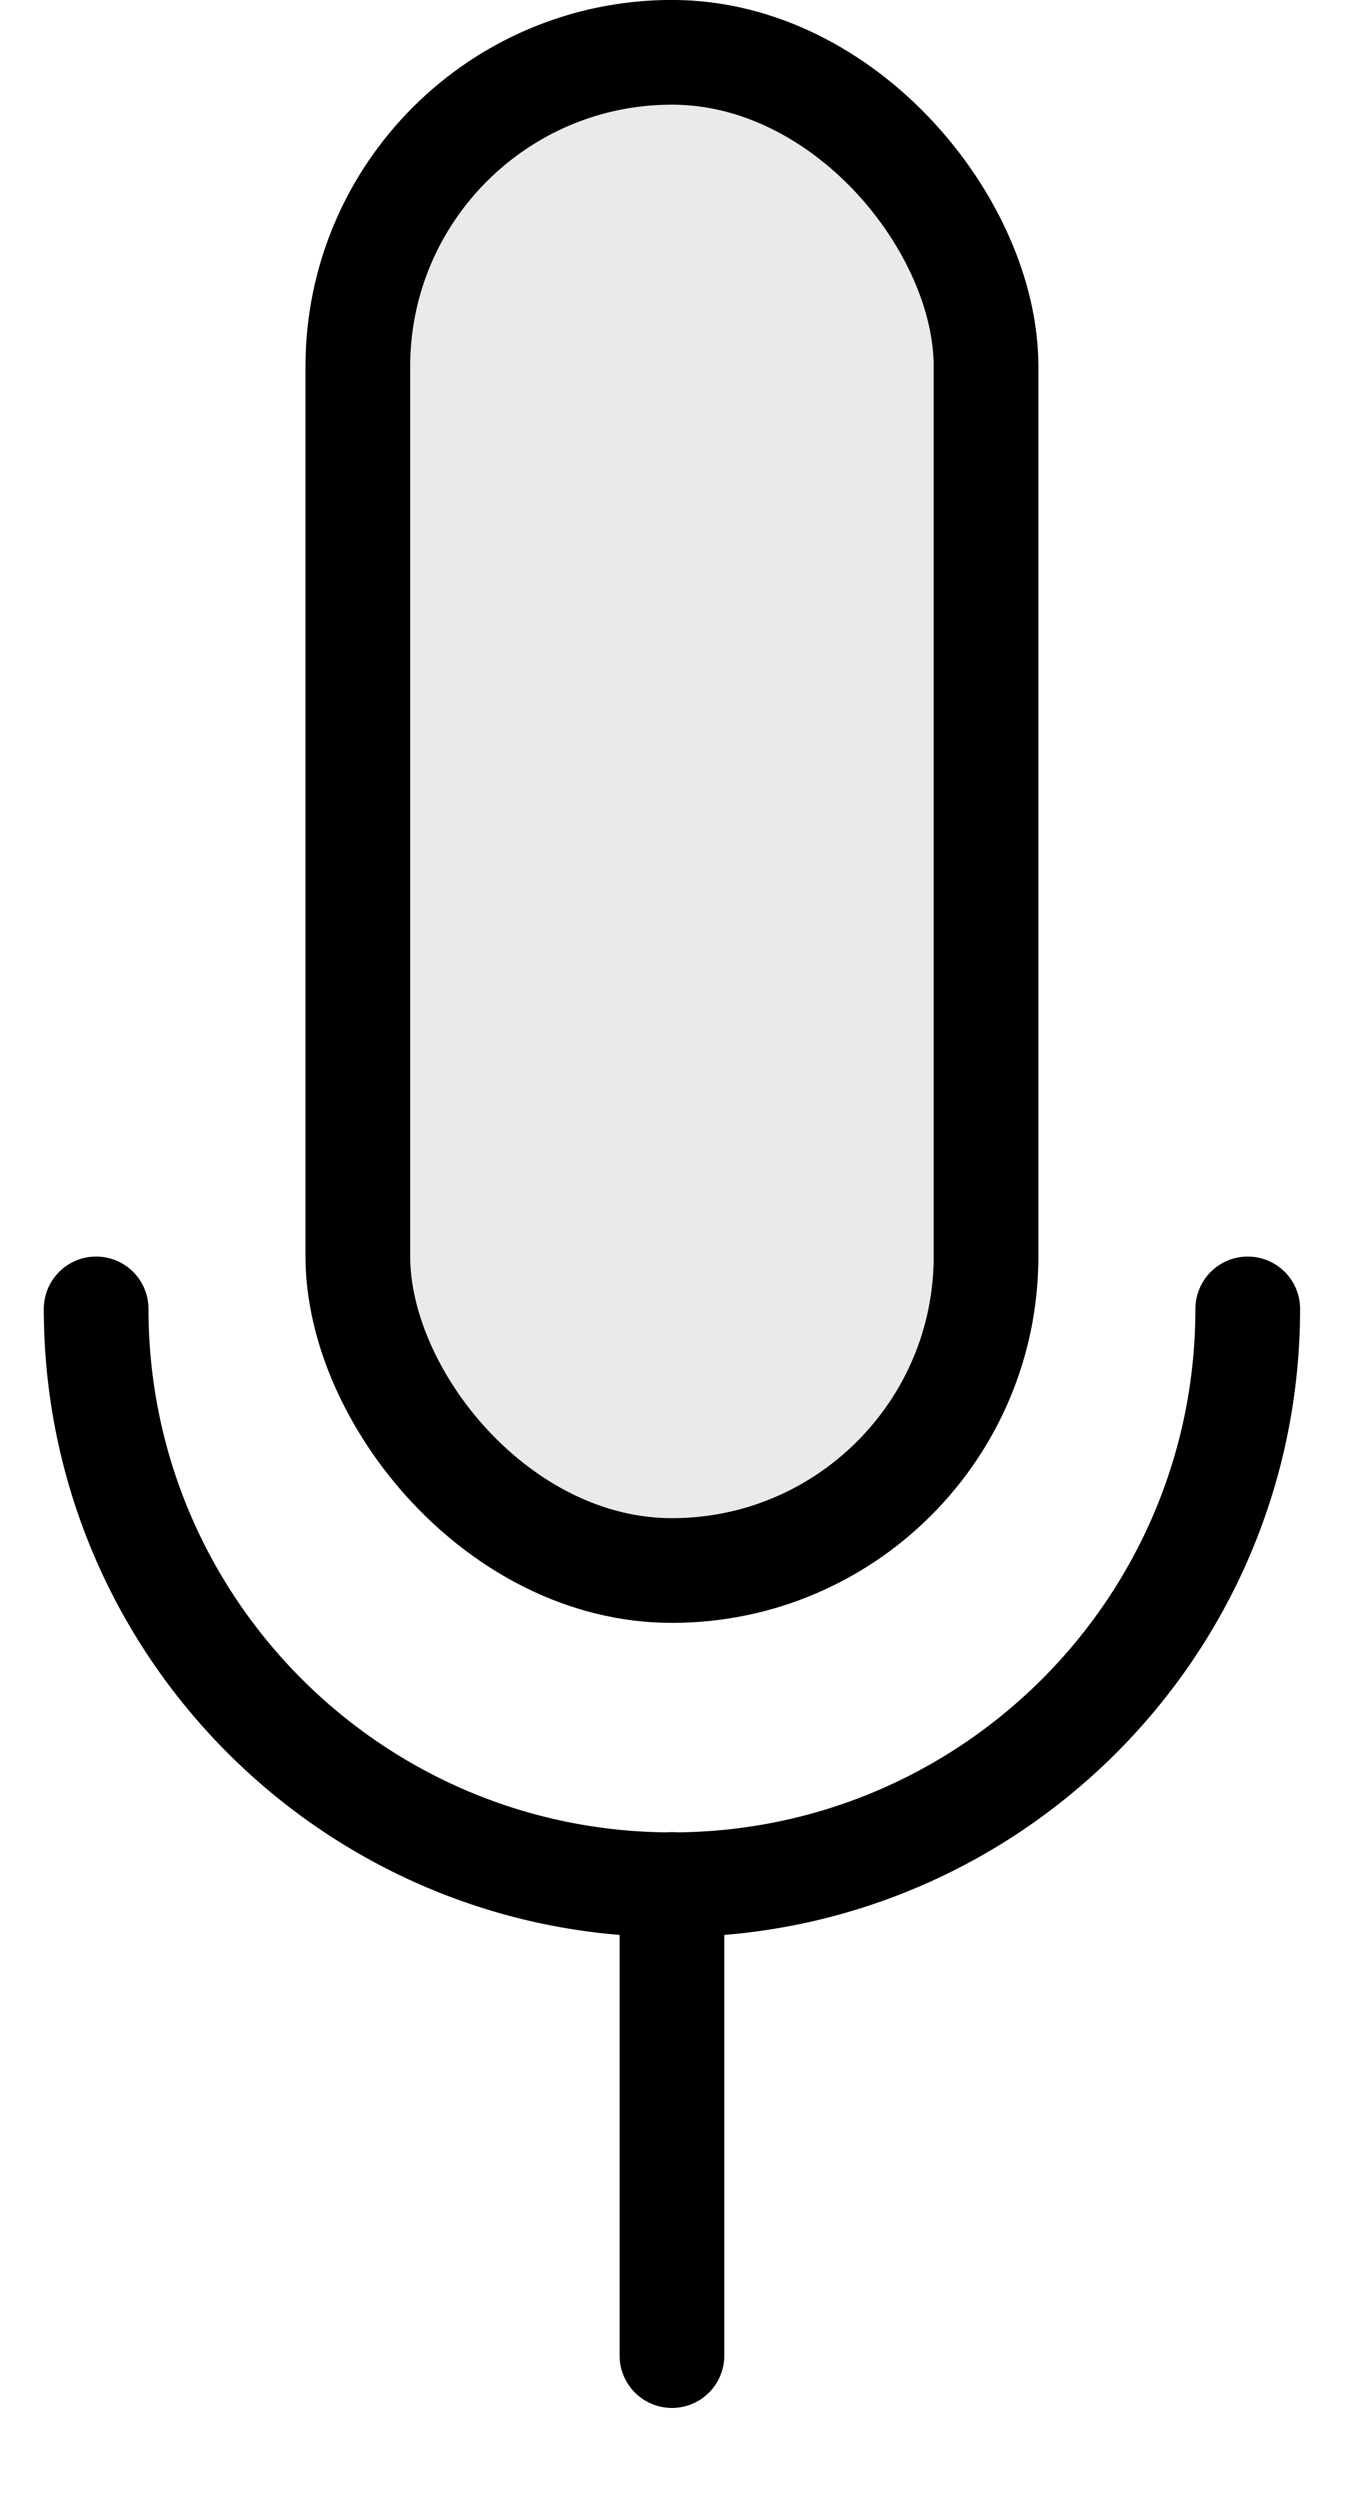
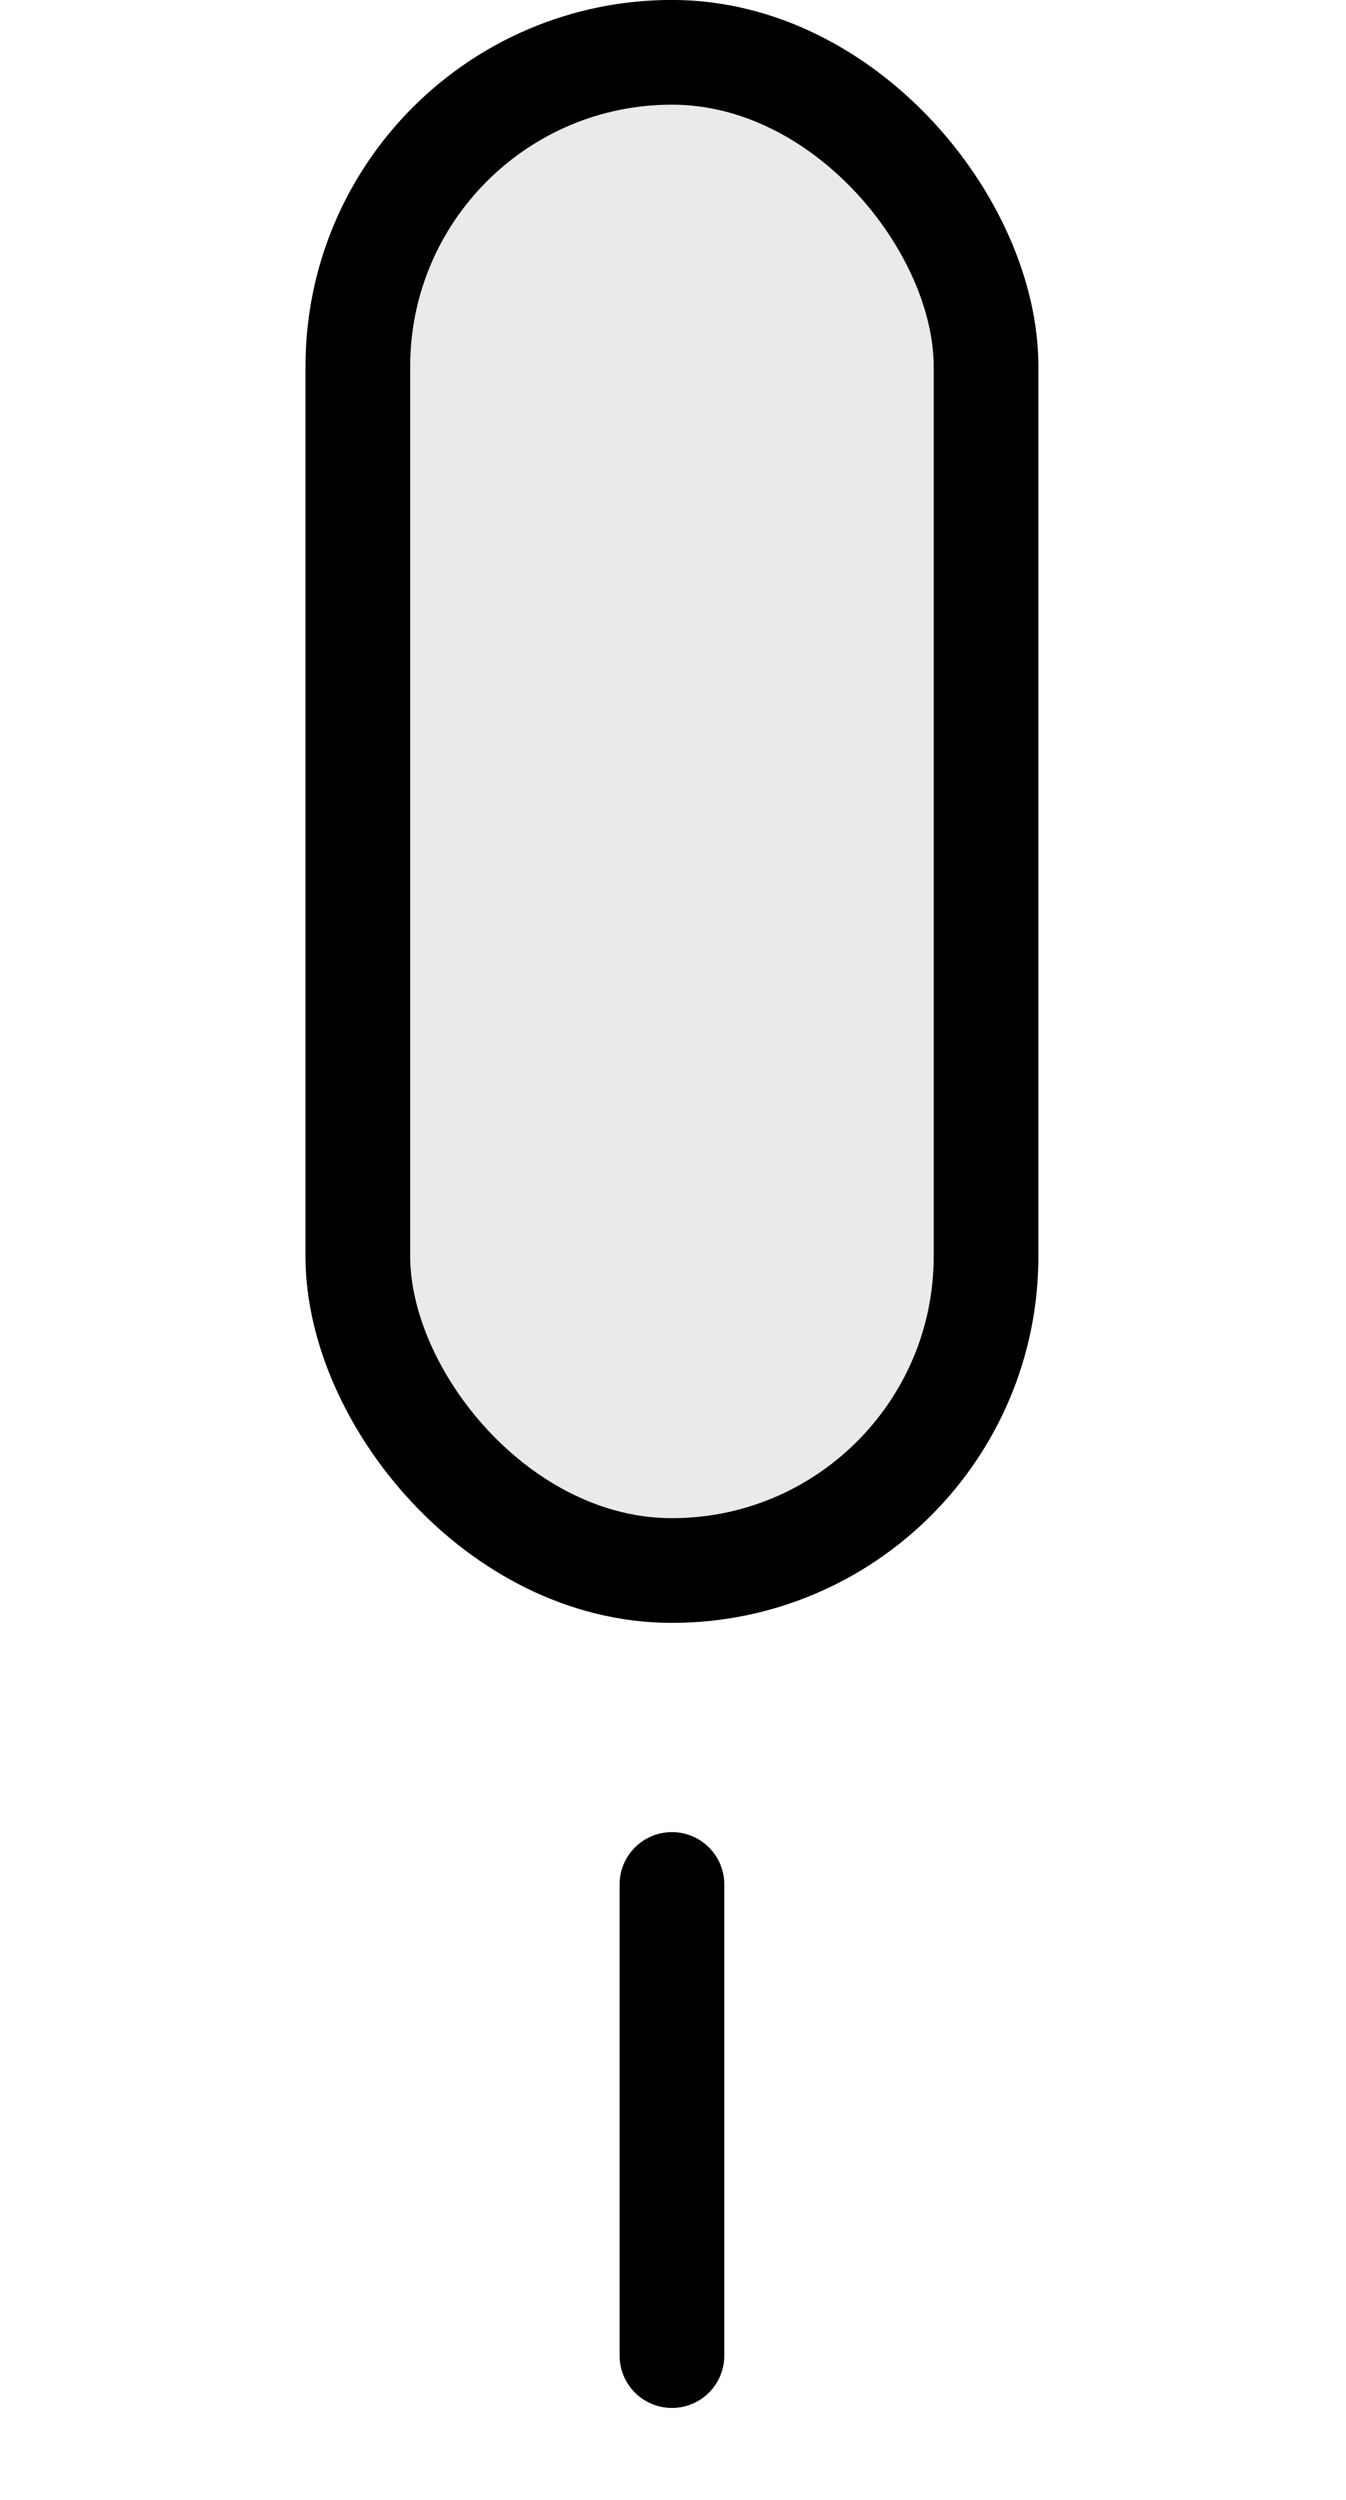
<svg xmlns="http://www.w3.org/2000/svg" width="14" height="26" viewBox="0 0 14 26" fill="none">
  <rect x="3.722" y="0.544" width="6.534" height="15.79" rx="3.267" fill="#EAEAEC" stroke="black" stroke-width="1.089" />
-   <path d="M12.978 13.613C12.978 16.921 10.297 19.602 6.989 19.602C3.681 19.602 1 16.921 1 13.613" stroke="black" stroke-width="1.089" stroke-linecap="round" />
  <line x1="6.989" y1="19.599" x2="6.989" y2="24.499" stroke="black" stroke-width="1.089" stroke-linecap="round" />
</svg>